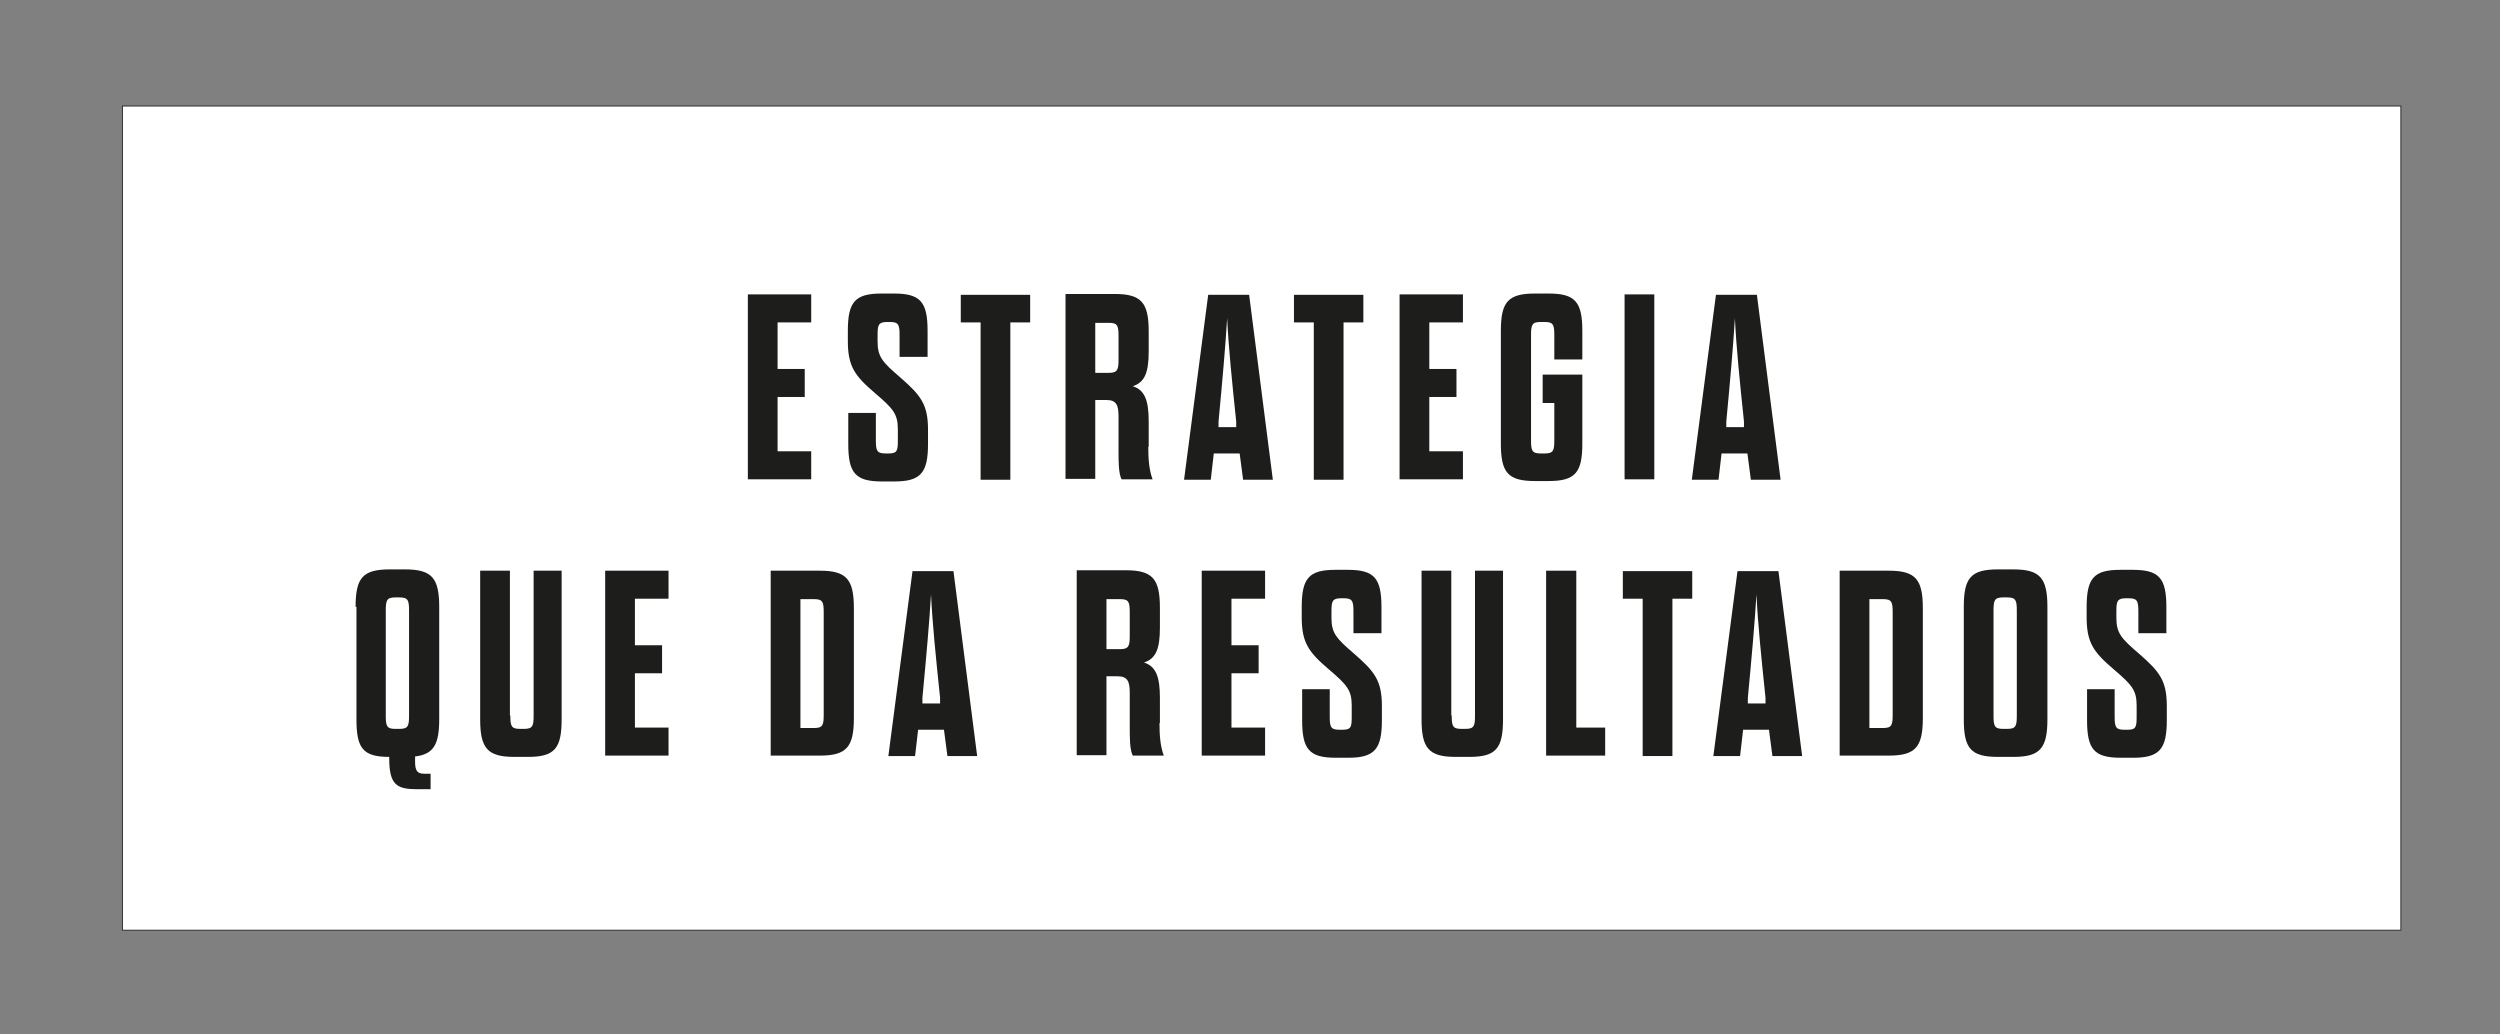
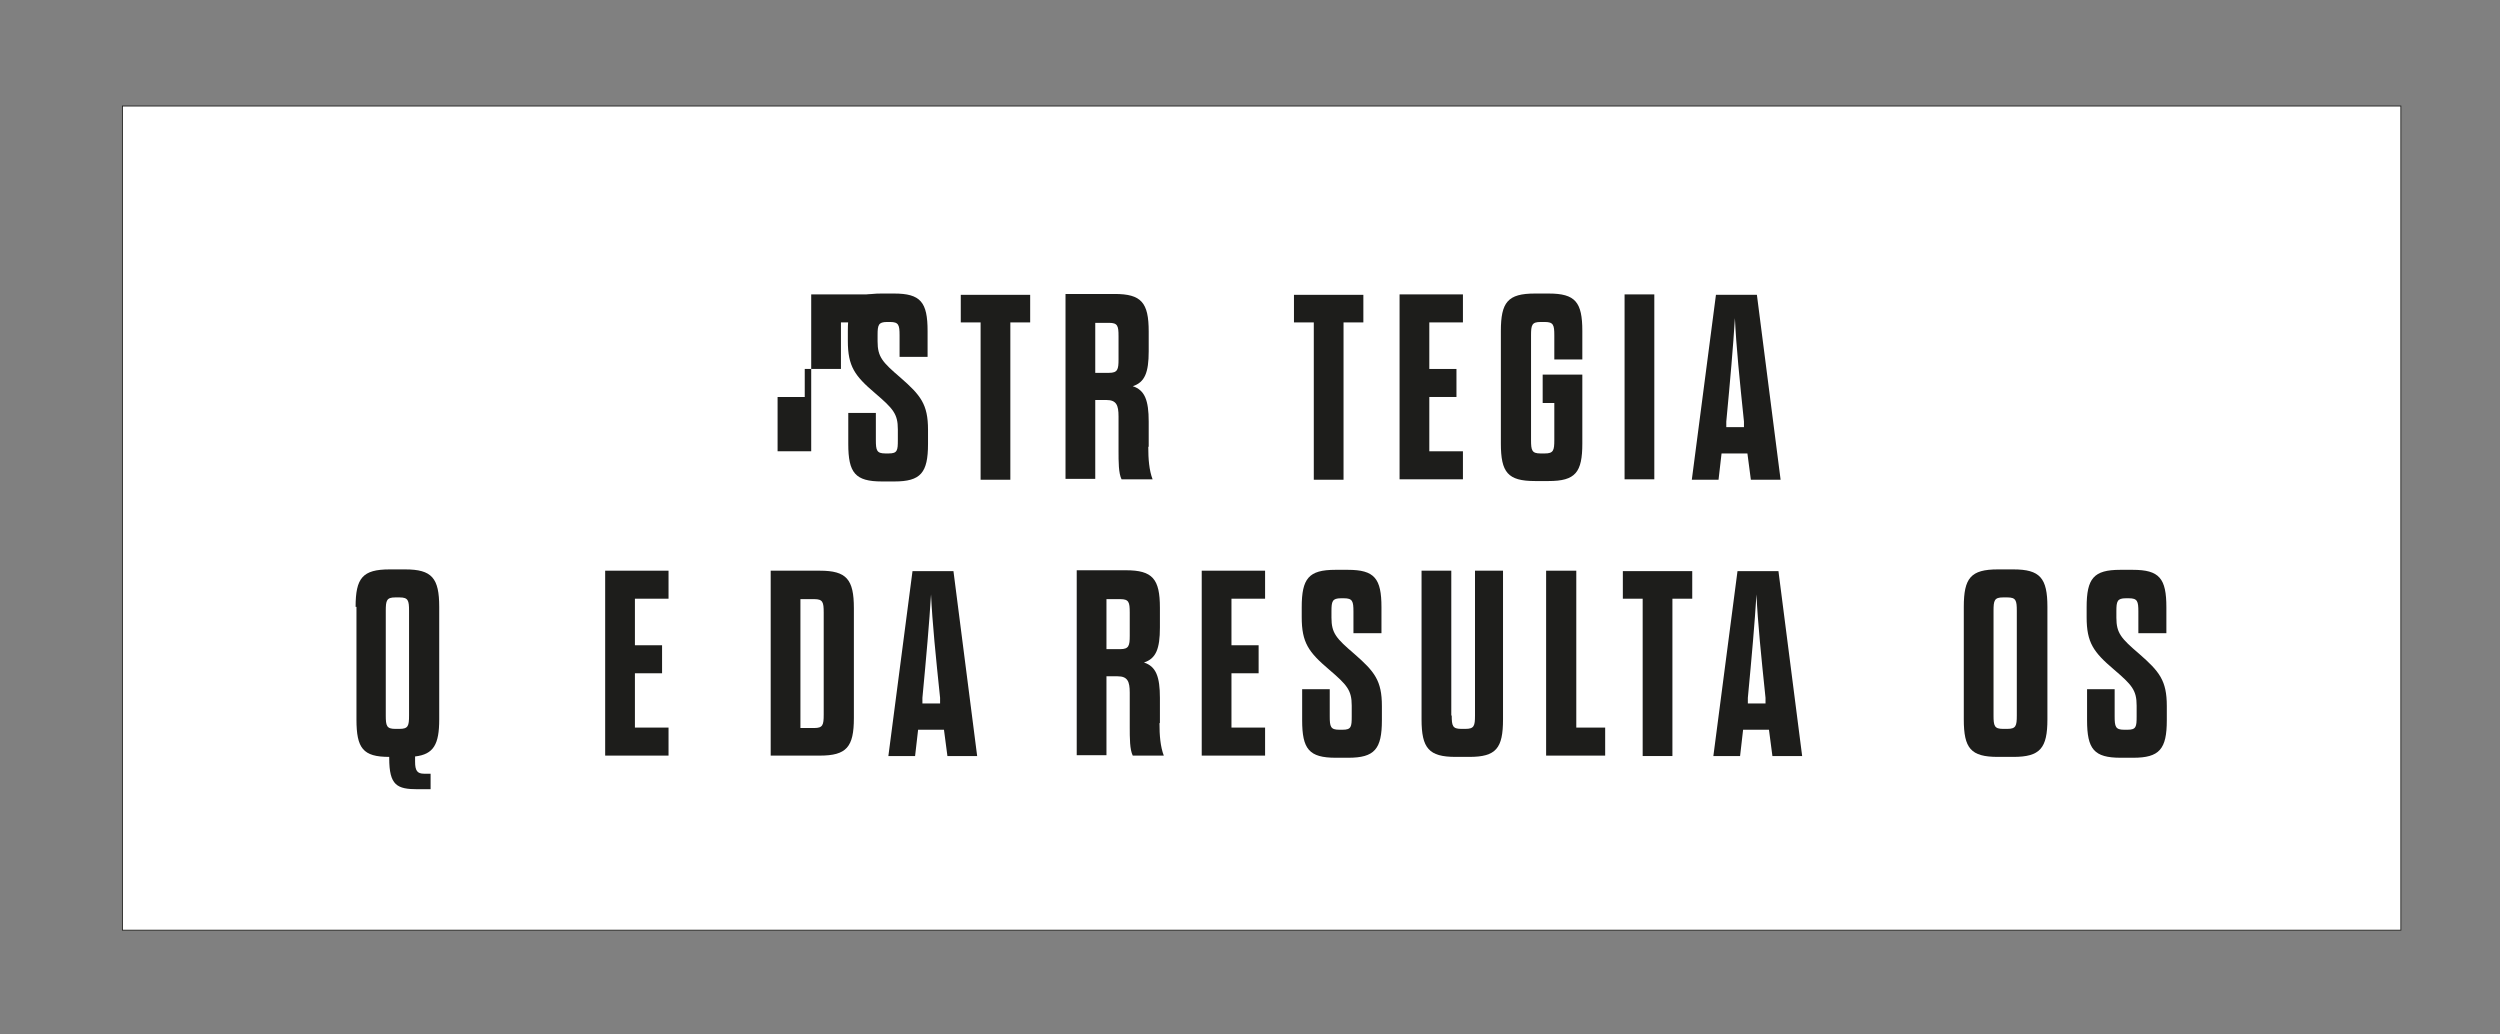
<svg xmlns="http://www.w3.org/2000/svg" id="Capa_1" version="1.1" viewBox="0 0 580 240">
  <rect x="0" y="0" width="580" height="240" fill="#808080" stroke="none" />
  <defs>
    <style>
      .st0 {
        fill: #1d1d1b;
      }

      .st1 {
        fill: #fff;
      }

      .st2 {
        fill: none;
        stroke: #1d1d1b;
        stroke-width: .2px;
      }
    </style>
  </defs>
  <rect class="st1" x="28.4" y="24.6" width="528.6" height="191.2" />
  <rect class="st2" x="28.4" y="24.6" width="528.6" height="191.2" />
  <g>
-     <path class="st0" d="M180.4,85.6h6.3v6.5h-6.3v12.6h7.8v6.5h-14.7v-42.9h14.7v6.5h-7.8v10.8Z" />
+     <path class="st0" d="M180.4,85.6h6.3v6.5h-6.3v12.6h7.8v6.5v-42.9h14.7v6.5h-7.8v10.8Z" />
    <path class="st0" d="M208.3,99.6c0-3.6-1.1-4.8-5.3-8.4-4.7-4-6.3-6.2-6.3-12.1v-2.3c0-6.7,1.6-8.7,7.8-8.7h2.9c6.2,0,7.8,2,7.8,8.7v6h-6.5v-5c0-2.4-.2-3.1-2.2-3.1h-.7c-2,0-2.2.7-2.2,3v1.5c0,3.6,1.1,4.8,5.3,8.4,4.7,4.1,6.4,6.2,6.4,12.1v3.3c0,6.7-1.7,8.7-7.8,8.7h-2.9c-6.2,0-7.8-2-7.8-8.7v-7.2h6.4v6.3c0,2.4.2,3.1,2.2,3.1h.8c2,0,2.1-.7,2.1-3.1v-2.3Z" />
    <path class="st0" d="M227.5,111.3v-36.5h-4.6v-6.4h16.1v6.4h-4.6v36.5h-6.9Z" />
    <path class="st0" d="M266.4,103.7c0,2.8.2,5.4,1,7.5h-7.2c-.7-1.4-.7-4-.7-6.7v-7.9c0-2.6-.5-3.8-2.8-3.8h-2.6v18.3h-6.9v-42.9h11.4c6.2,0,7.9,2,7.9,8.7v4.6c0,4.9-.9,7.2-3.7,8.1,2.8.9,3.7,3.3,3.7,8.2v5.8ZM259.5,78c0-2.4-.2-3.1-2.2-3.1h-3.2v11.6h3.2c2,0,2.2-.8,2.2-3.1v-5.3Z" />
-     <path class="st0" d="M287.6,105.2h-6l-.7,6.1h-6.2l5.6-42.9h9.5l5.5,42.9h-6.9l-.8-6.1ZM282.5,99.1h4.3v-1.3c-1-9.6-1.8-17.4-2.1-24-.4,6.6-1.1,14.5-2,24v1.3Z" />
    <path class="st0" d="M304.8,111.3v-36.5h-4.6v-6.4h16.1v6.4h-4.6v36.5h-6.9Z" />
    <path class="st0" d="M331.6,85.6h6.3v6.5h-6.3v12.6h7.8v6.5h-14.7v-42.9h14.7v6.5h-7.8v10.8Z" />
    <path class="st0" d="M357.9,86.9h9.2v16c0,6.7-1.6,8.7-7.8,8.7h-3.2c-6.3,0-7.9-2-7.9-8.7v-26.1c0-6.7,1.6-8.7,7.9-8.7h3.2c6.2,0,7.8,2,7.8,8.7v6.6h-6.5v-5.6c0-2.4-.2-3.1-2.2-3.1h-1c-2,0-2.2.7-2.2,3.1v24.3c0,2.4.2,3.1,2.2,3.1h1c2,0,2.2-.7,2.2-3.1v-8.6h-2.7v-6.5Z" />
    <path class="st0" d="M376.9,68.3h6.9v42.9h-6.9v-42.9Z" />
    <path class="st0" d="M405.4,105.2h-6l-.7,6.1h-6.2l5.6-42.9h9.5l5.5,42.9h-6.9l-.8-6.1ZM400.3,99.1h4.3v-1.3c-1-9.6-1.8-17.4-2.1-24-.4,6.6-1.1,14.5-2,24v1.3Z" />
  </g>
  <g>
    <path class="st0" d="M82.5,140.8c0-6.7,1.6-8.7,7.9-8.7h3.6c6.2,0,7.9,2,7.9,8.7v26.1c0,5.8-1.3,8.1-5.6,8.6v1.2c0,2.1.5,2.8,2.1,2.8h1.5v3.6h-3c-4.8,0-6.6-.9-6.6-7.2v-.3c-6.1,0-7.6-2-7.6-8.7v-26.1ZM94.9,141.7c0-2.4-.2-3.1-2.2-3.1h-1c-2,0-2.2.7-2.2,3.1v24.3c0,2.4.2,3.1,2.2,3.1h1c2,0,2.2-.7,2.2-3.1v-24.3Z" />
-     <path class="st0" d="M118.4,166c0,2.4.2,3.1,2.2,3.1h1c2,0,2.2-.7,2.2-3.1v-33.6h6.5v34.5c0,6.7-1.6,8.7-7.8,8.7h-3.2c-6.2,0-7.9-2-7.9-8.7v-34.5h6.9v33.6Z" />
    <path class="st0" d="M147.3,149.7h6.3v6.5h-6.3v12.6h7.8v6.5h-14.7v-42.9h14.7v6.5h-7.8v10.8Z" />
    <path class="st0" d="M178.8,132.4h11.4c6.2,0,7.9,2,7.9,8.7v25.5c0,6.7-1.7,8.7-7.9,8.7h-11.4v-42.9ZM188.9,168.9c2,0,2.2-.7,2.2-3.1v-23.7c0-2.4-.2-3.1-2.2-3.1h-3.2v29.9h3.2Z" />
    <path class="st0" d="M218.9,169.3h-5.9l-.7,6.1h-6.2l5.6-42.9h9.5l5.5,42.9h-6.9l-.8-6.1ZM213.8,163.2h4.3v-1.3c-1-9.6-1.8-17.4-2.1-24-.4,6.6-1.1,14.5-2,24v1.3Z" />
    <path class="st0" d="M269,167.8c0,2.8.2,5.4,1,7.5h-7.2c-.7-1.4-.7-4-.7-6.7v-7.9c0-2.6-.5-3.8-2.8-3.8h-2.6v18.3h-6.9v-42.9h11.4c6.2,0,7.9,2,7.9,8.7v4.6c0,4.9-.9,7.2-3.7,8.1,2.8.9,3.7,3.3,3.7,8.2v5.8ZM262.1,142.1c0-2.4-.2-3.1-2.2-3.1h-3.2v11.6h3.2c2,0,2.2-.8,2.2-3.1v-5.3Z" />
    <path class="st0" d="M285.7,149.7h6.3v6.5h-6.3v12.6h7.8v6.5h-14.7v-42.9h14.7v6.5h-7.8v10.8Z" />
    <path class="st0" d="M313.6,163.7c0-3.6-1.1-4.8-5.3-8.4-4.7-4-6.3-6.2-6.3-12.1v-2.3c0-6.7,1.6-8.7,7.8-8.7h2.9c6.2,0,7.8,2,7.8,8.7v6h-6.5v-5c0-2.4-.2-3.1-2.2-3.1h-.7c-2,0-2.2.7-2.2,3v1.5c0,3.6,1.1,4.8,5.3,8.4,4.7,4.1,6.4,6.2,6.4,12.1v3.3c0,6.7-1.7,8.7-7.8,8.7h-2.9c-6.2,0-7.8-2-7.8-8.7v-7.2h6.4v6.3c0,2.4.2,3.1,2.2,3.1h.8c2,0,2.1-.7,2.1-3.1v-2.3Z" />
    <path class="st0" d="M336.8,166c0,2.4.2,3.1,2.2,3.1h1c2,0,2.2-.7,2.2-3.1v-33.6h6.5v34.5c0,6.7-1.6,8.7-7.8,8.7h-3.2c-6.2,0-7.9-2-7.9-8.7v-34.5h6.9v33.6Z" />
    <path class="st0" d="M358.8,132.4h6.9v36.4h6.7v6.5h-13.7v-42.9Z" />
    <path class="st0" d="M381.1,175.4v-36.5h-4.6v-6.4h16.1v6.4h-4.6v36.5h-6.9Z" />
    <path class="st0" d="M410.4,169.3h-6l-.7,6.1h-6.2l5.6-42.9h9.5l5.5,42.9h-6.9l-.8-6.1ZM405.3,163.2h4.3v-1.3c-1-9.6-1.8-17.4-2.1-24-.4,6.6-1.1,14.5-2,24v1.3Z" />
-     <path class="st0" d="M426.8,132.4h11.4c6.2,0,7.9,2,7.9,8.7v25.5c0,6.7-1.7,8.7-7.9,8.7h-11.4v-42.9ZM436.9,168.9c2,0,2.2-.7,2.2-3.1v-23.7c0-2.4-.2-3.1-2.2-3.1h-3.2v29.9h3.2Z" />
    <path class="st0" d="M455.6,140.8c0-6.7,1.6-8.7,7.9-8.7h3.6c6.2,0,7.9,2,7.9,8.7v26.1c0,6.7-1.7,8.7-7.9,8.7h-3.6c-6.3,0-7.9-2-7.9-8.7v-26.1ZM467.9,141.7c0-2.4-.2-3.1-2.2-3.1h-1c-2,0-2.2.7-2.2,3.1v24.3c0,2.4.2,3.1,2.2,3.1h1c2,0,2.2-.7,2.2-3.1v-24.3Z" />
    <path class="st0" d="M495.7,163.7c0-3.6-1.1-4.8-5.3-8.4-4.7-4-6.3-6.2-6.3-12.1v-2.3c0-6.7,1.6-8.7,7.8-8.7h2.9c6.2,0,7.8,2,7.8,8.7v6h-6.5v-5c0-2.4-.2-3.1-2.2-3.1h-.7c-2,0-2.2.7-2.2,3v1.5c0,3.6,1.1,4.8,5.3,8.4,4.7,4.1,6.4,6.2,6.4,12.1v3.3c0,6.7-1.7,8.7-7.8,8.7h-2.9c-6.2,0-7.8-2-7.8-8.7v-7.2h6.4v6.3c0,2.4.2,3.1,2.2,3.1h.8c2,0,2.1-.7,2.1-3.1v-2.3Z" />
  </g>
</svg>